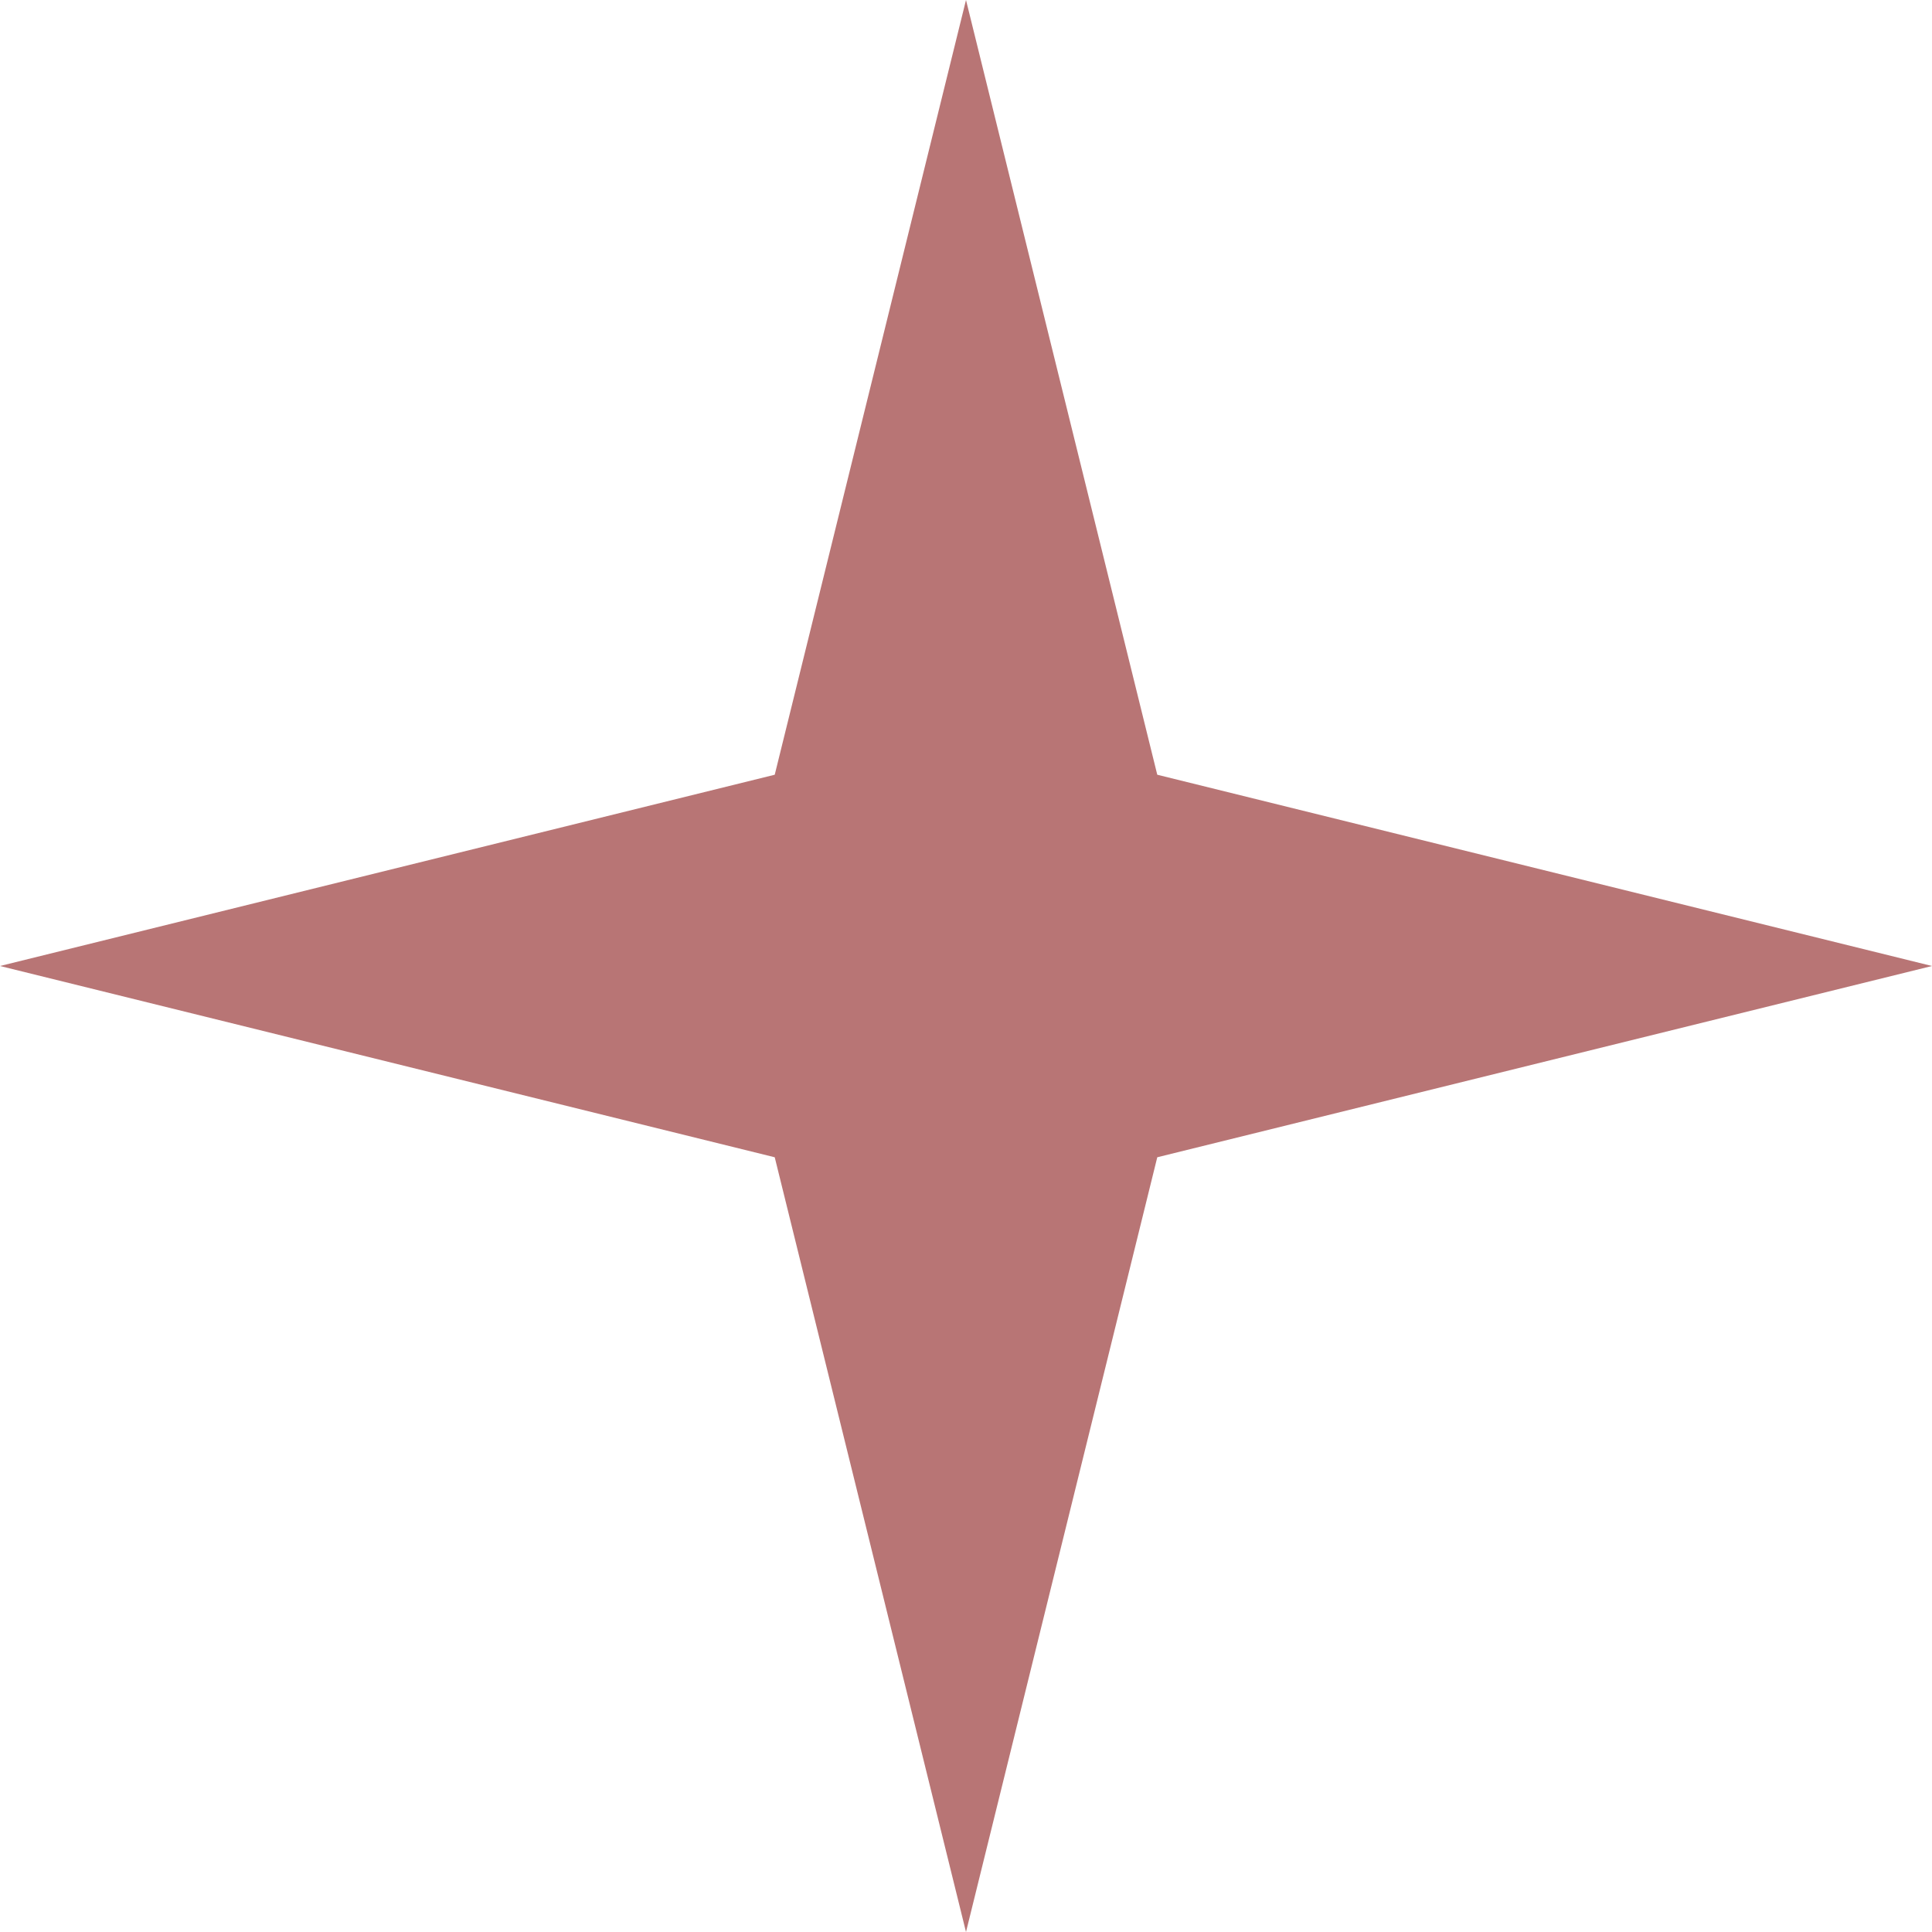
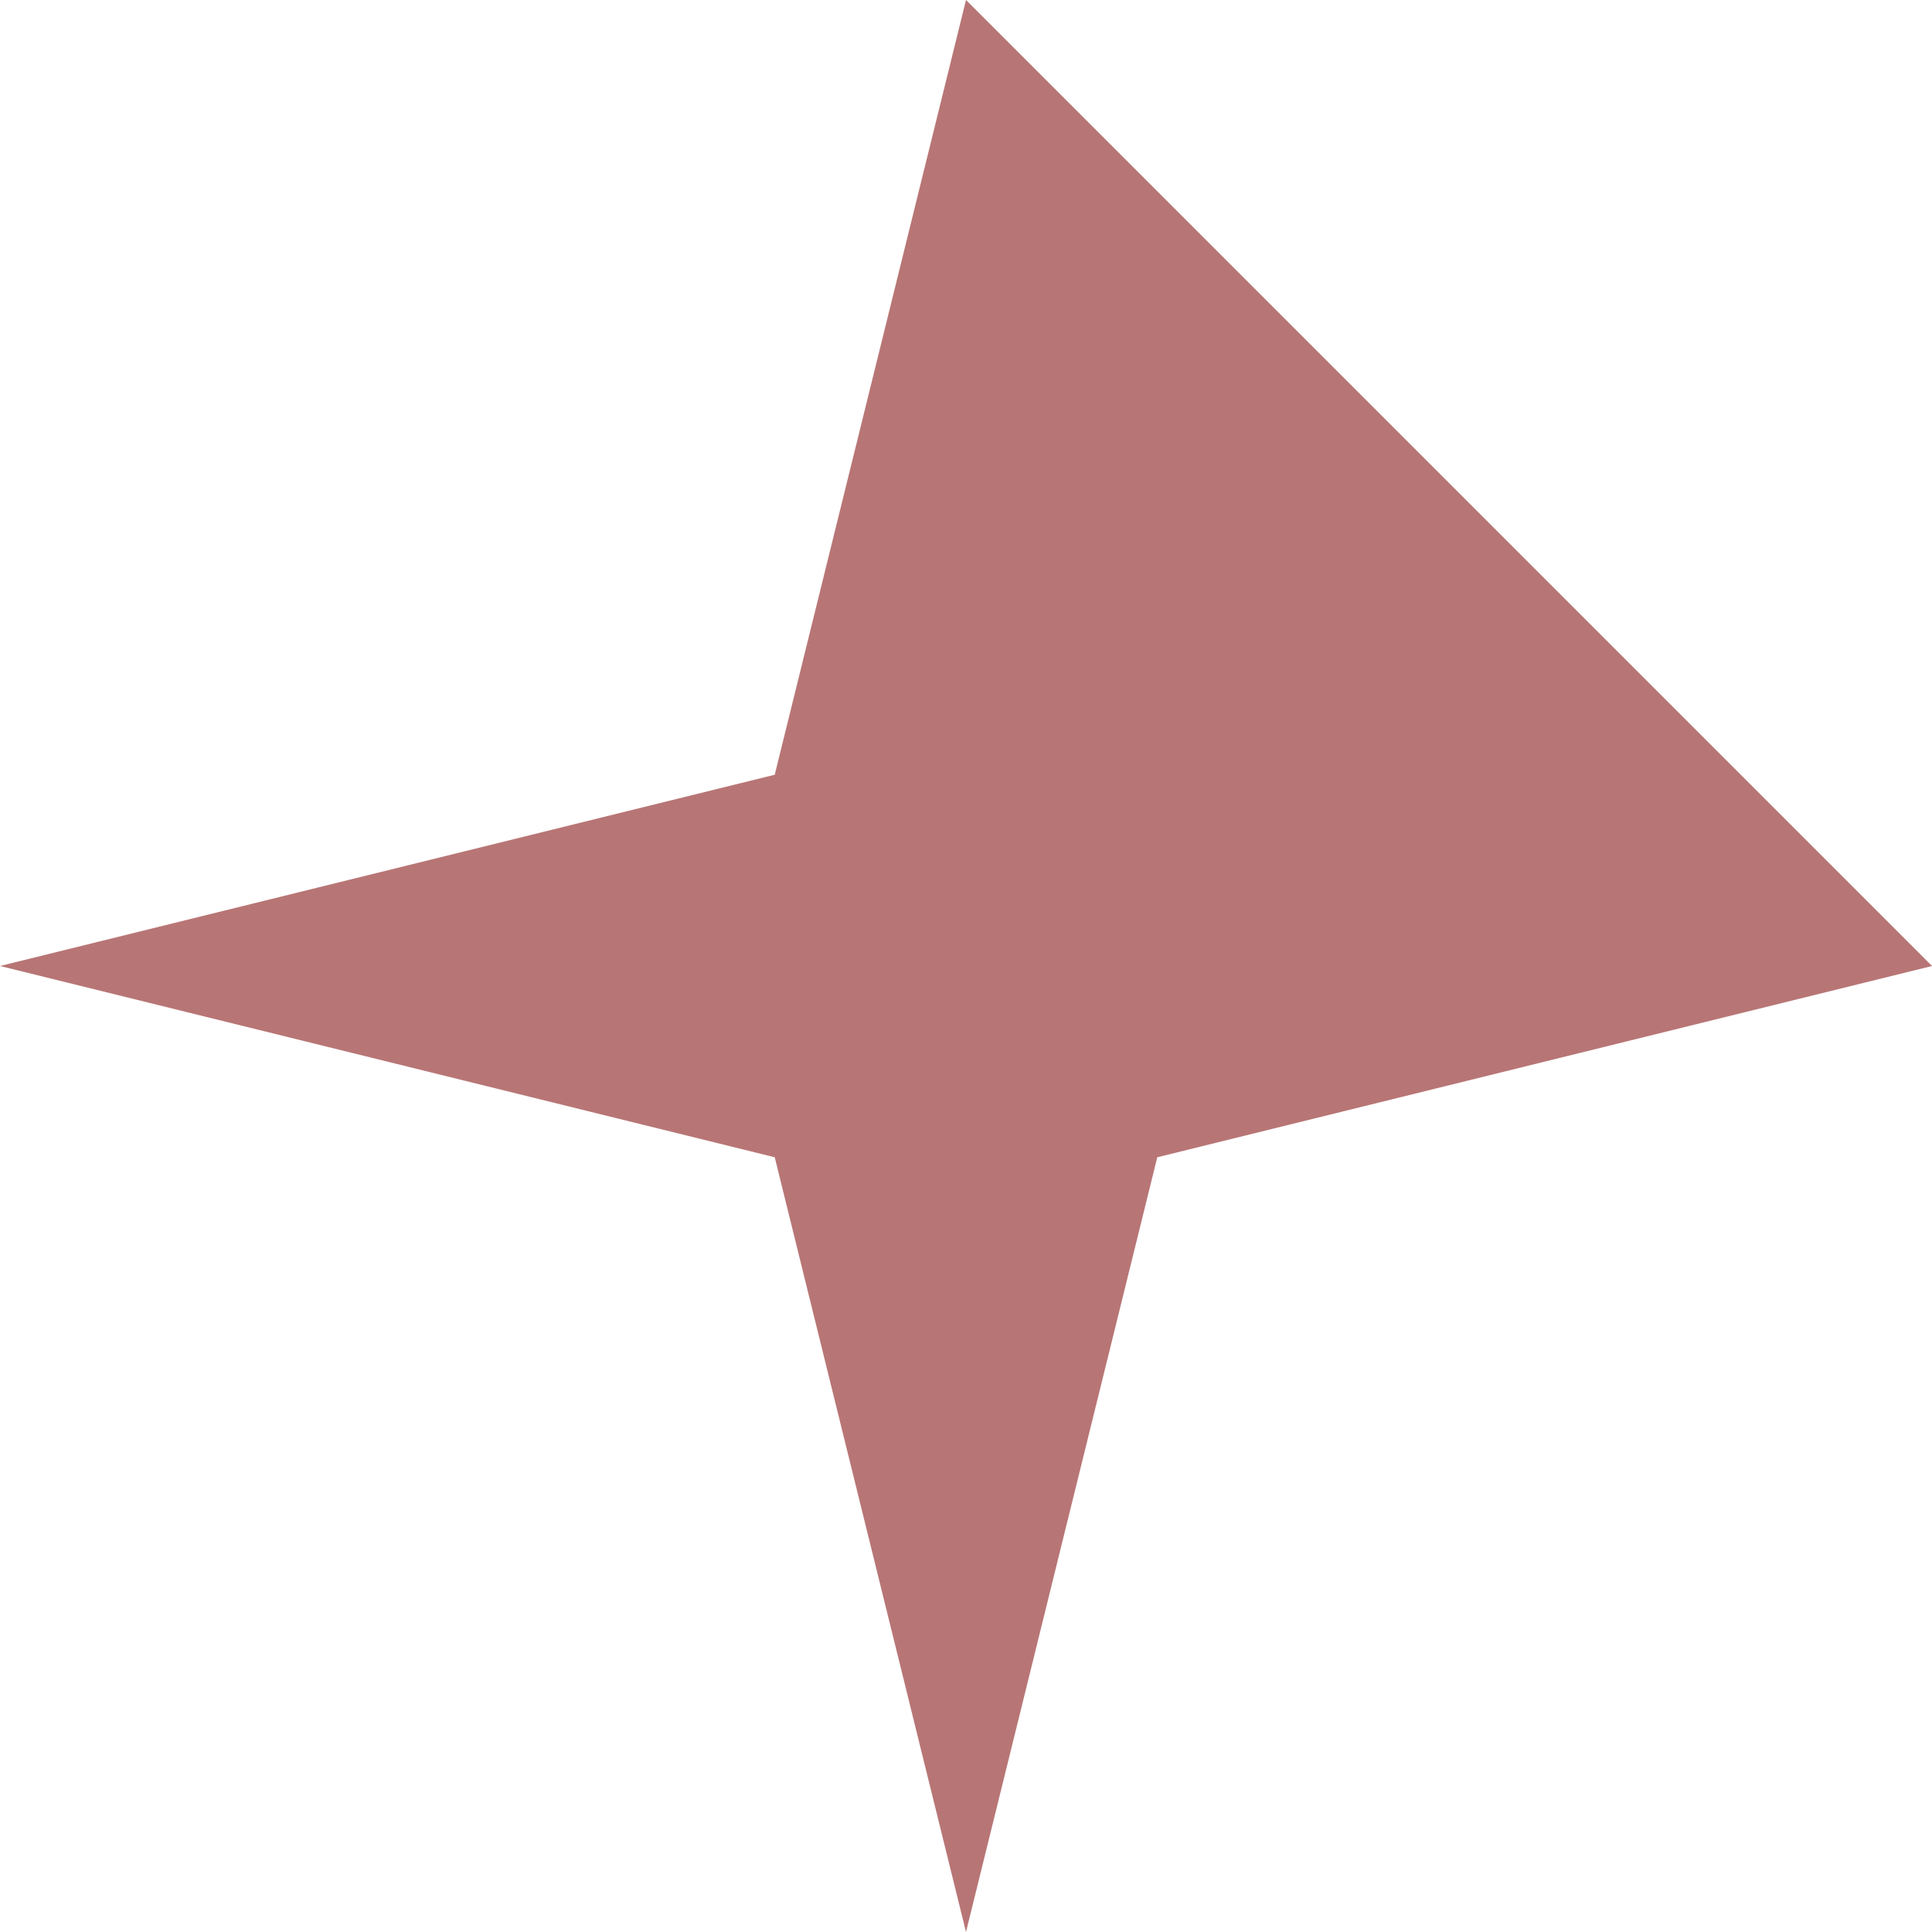
<svg xmlns="http://www.w3.org/2000/svg" width="33" height="33" viewBox="0 0 33 33" fill="none">
-   <path d="M16.5 0L19.767 13.233L33 16.5L19.767 19.767L16.5 33L13.233 19.767L0 16.5L13.233 13.233L16.5 0Z" fill="#B87575" />
+   <path d="M16.5 0L33 16.5L19.767 19.767L16.5 33L13.233 19.767L0 16.5L13.233 13.233L16.5 0Z" fill="#B87575" />
</svg>